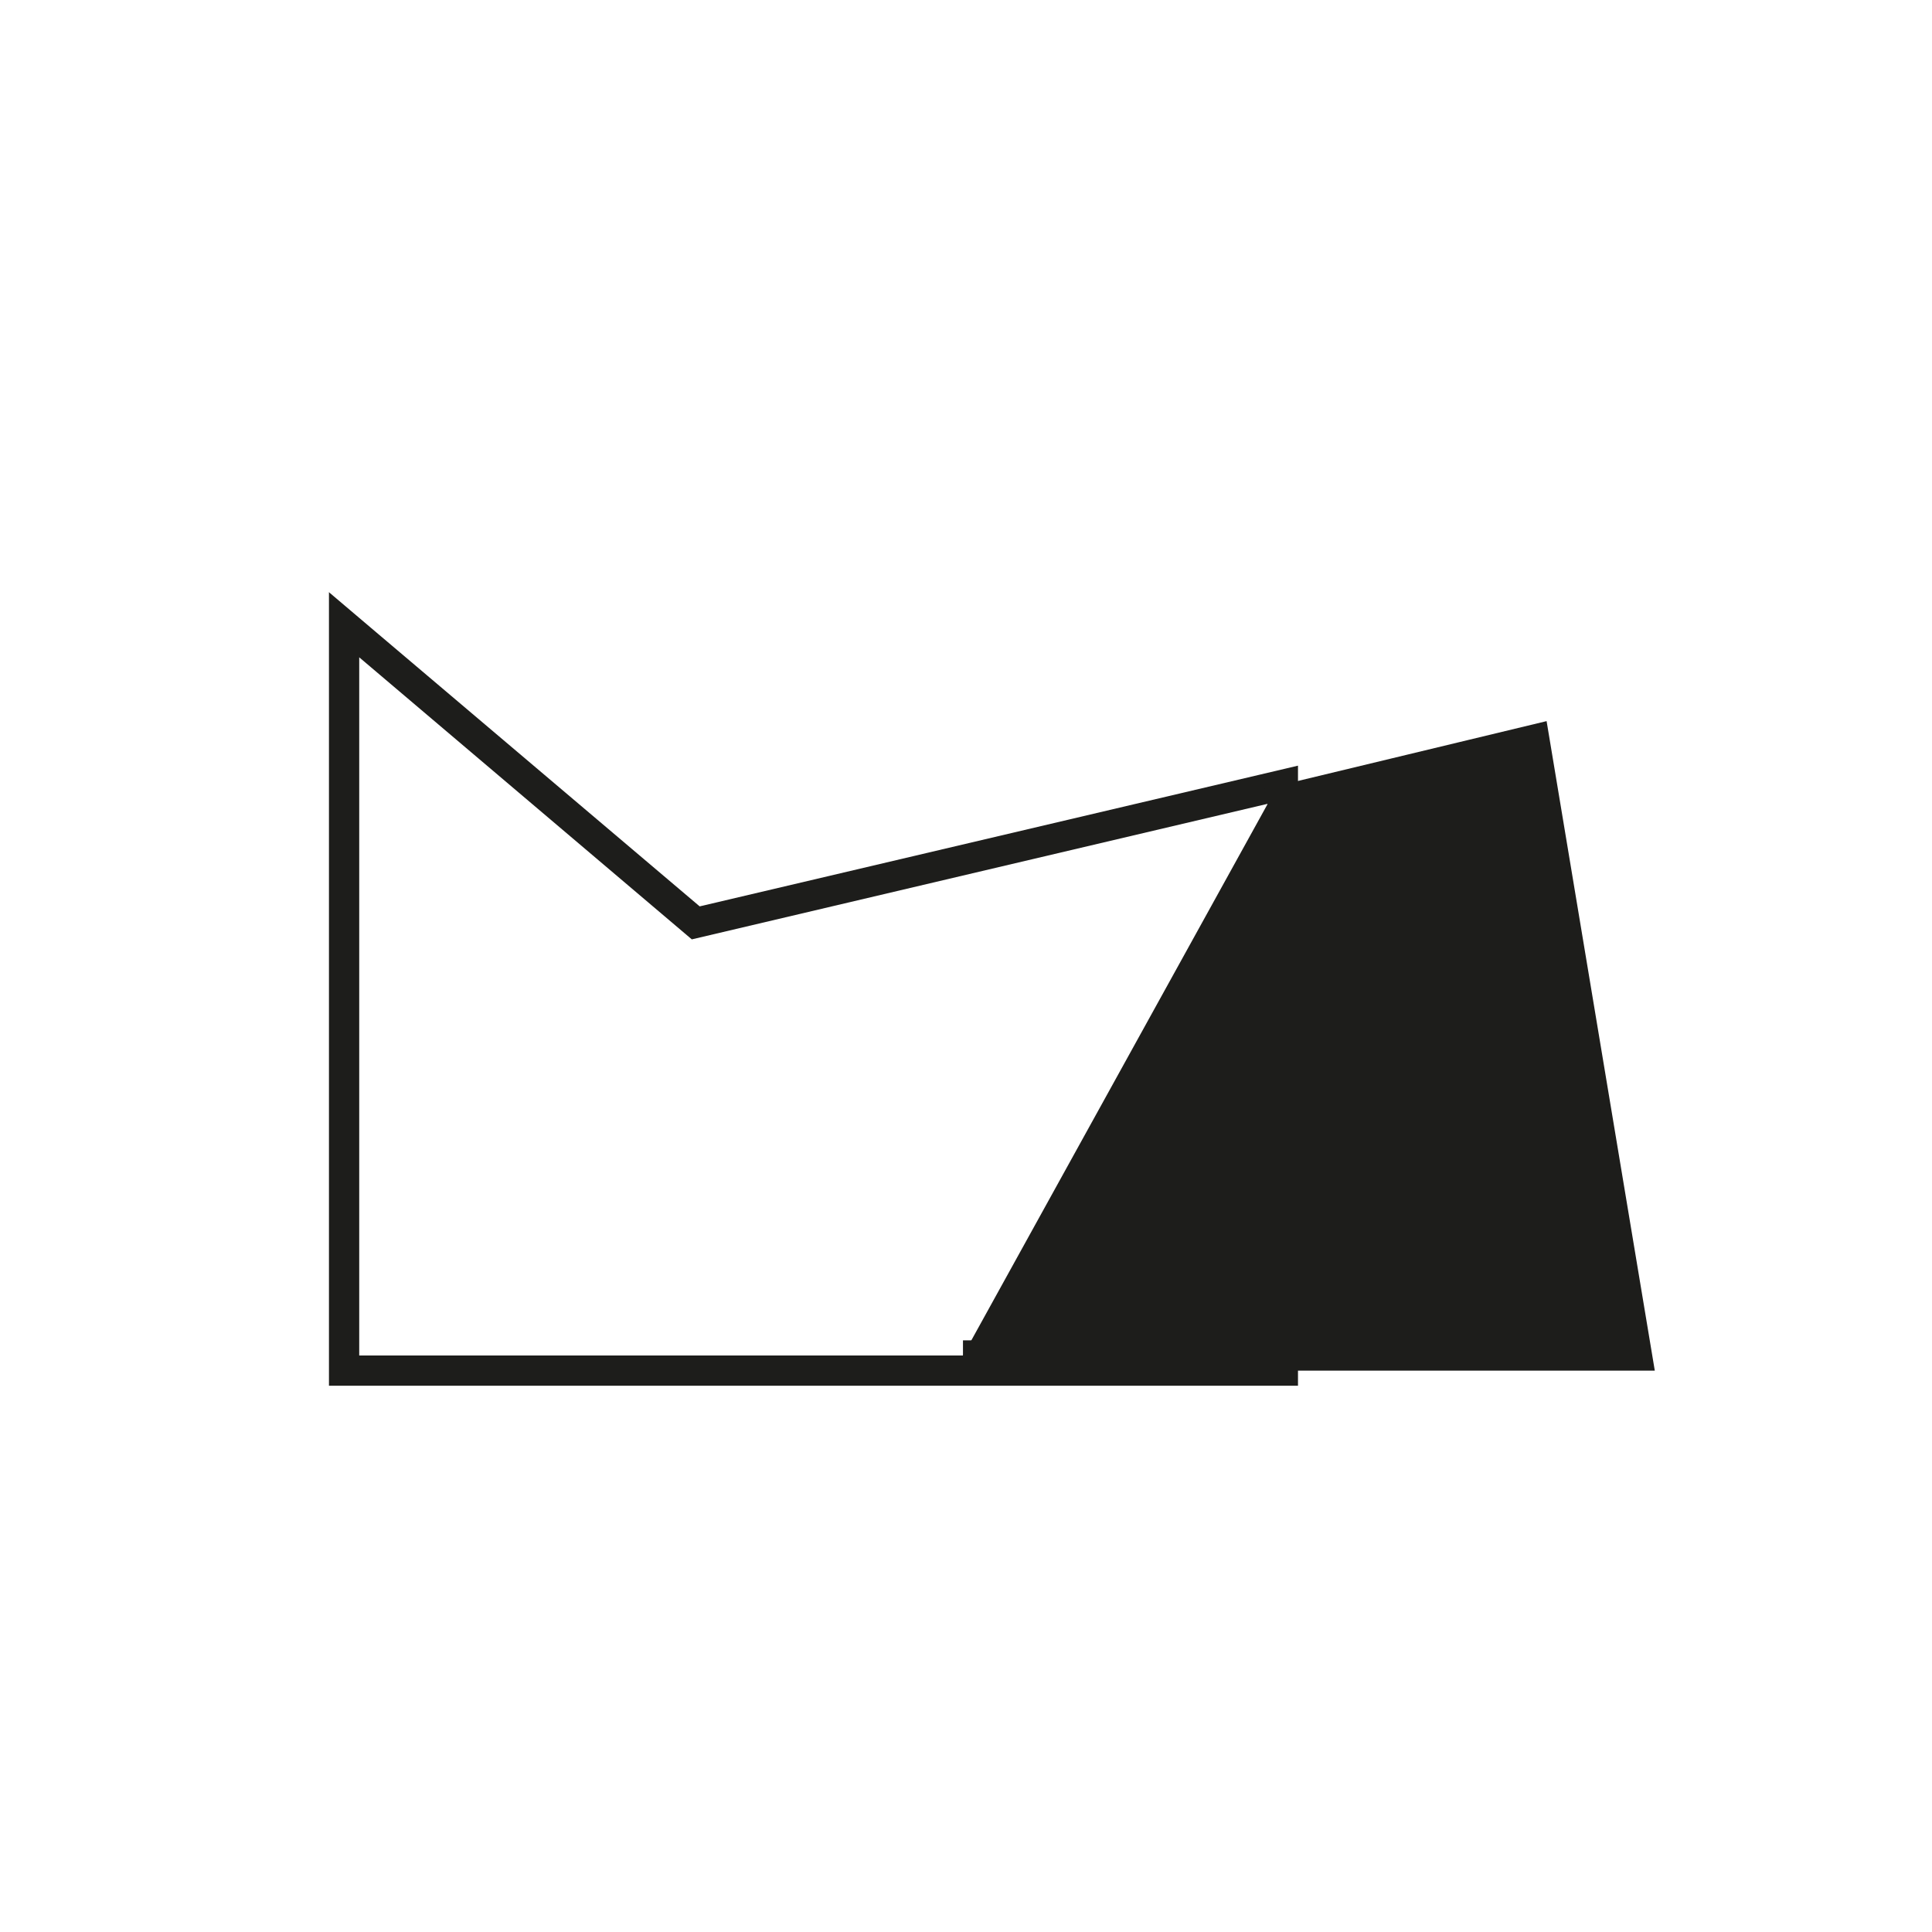
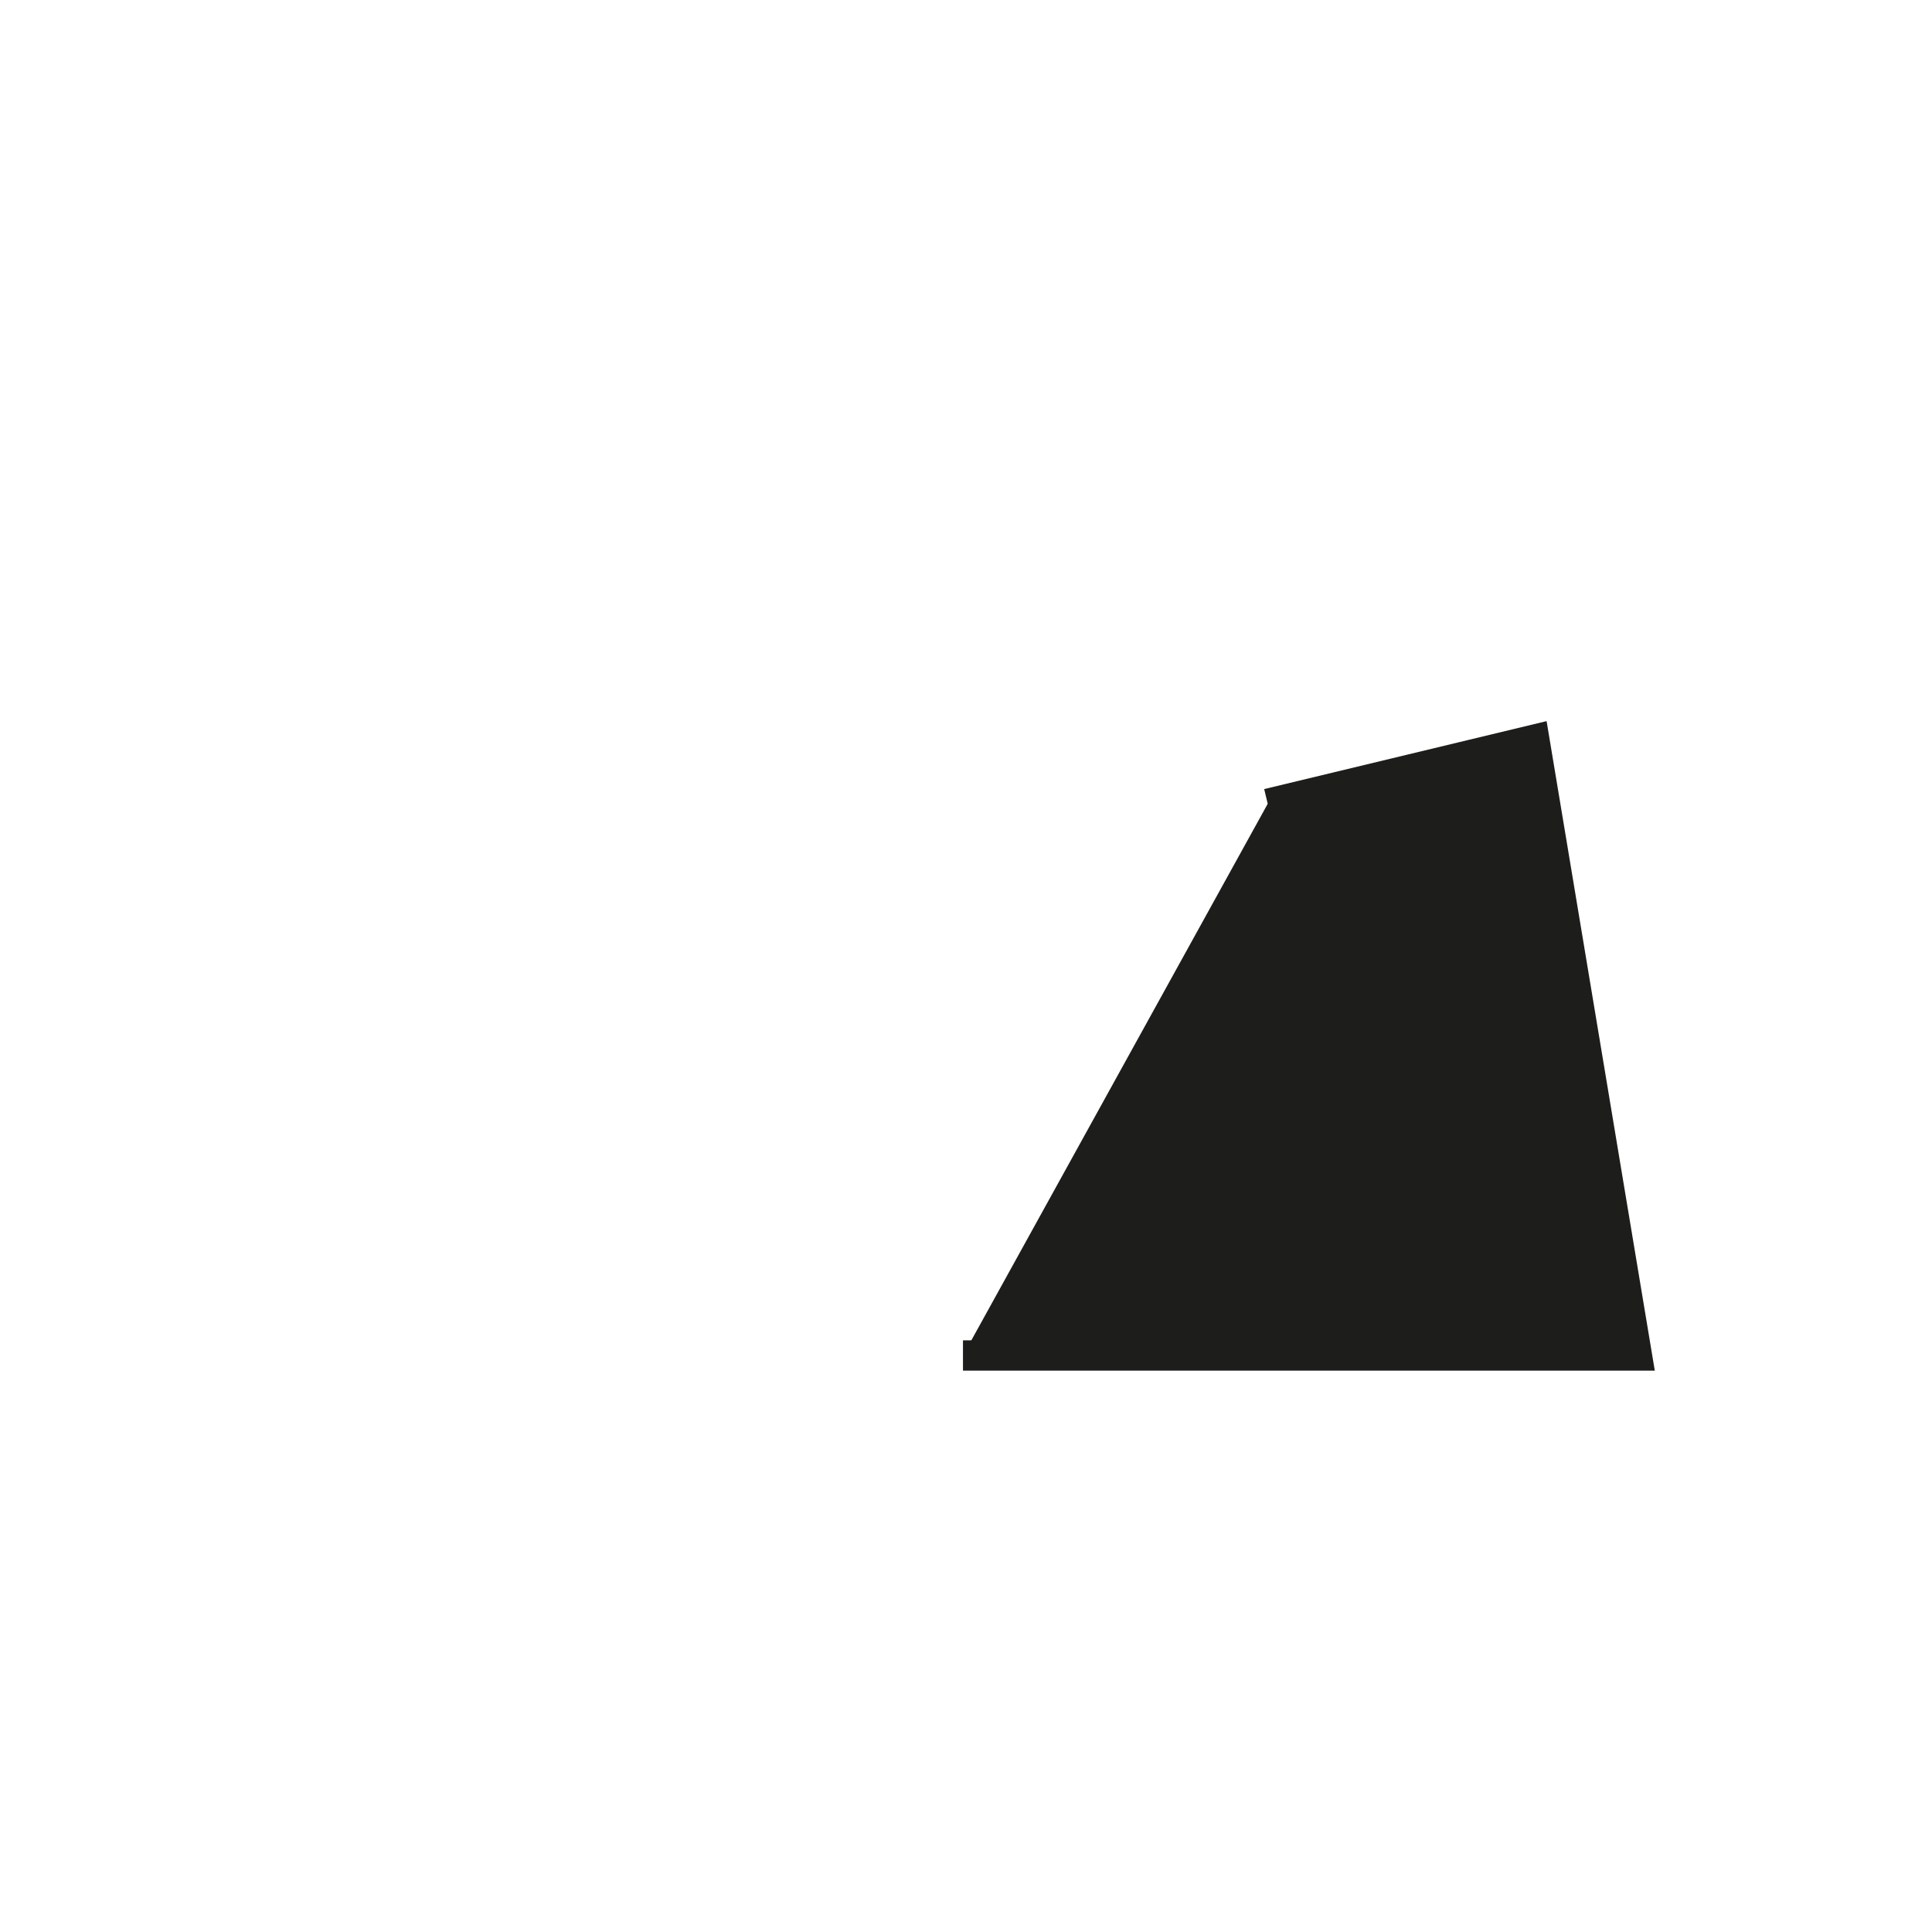
<svg xmlns="http://www.w3.org/2000/svg" id="Calque_2" viewBox="0 0 63.84 63.84">
  <defs>
    <style>
      .cls-1 {
        fill: none;
      }

      .cls-2, .cls-3 {
        fill: #1d1d1b;
      }

      .cls-3 {
        stroke: #1d1d1b;
        stroke-miterlimit: 12;
      }
    </style>
  </defs>
  <g id="Icone">
    <g>
      <rect class="cls-1" width="63.84" height="63.84" />
-       <path class="cls-2" d="M11.87,21.72l10.99,9.32,19.03-4.48v18.23H11.87v-23.07M10.87,19.56v26.23h32.02v-20.49l-1.23.29-18.54,4.36-10.61-8.99-1.65-1.4h0Z" />
      <polyline class="cls-3" points="31.82 44.79 54.09 44.79 50.7 24.44 41.89 26.56" />
    </g>
  </g>
</svg>